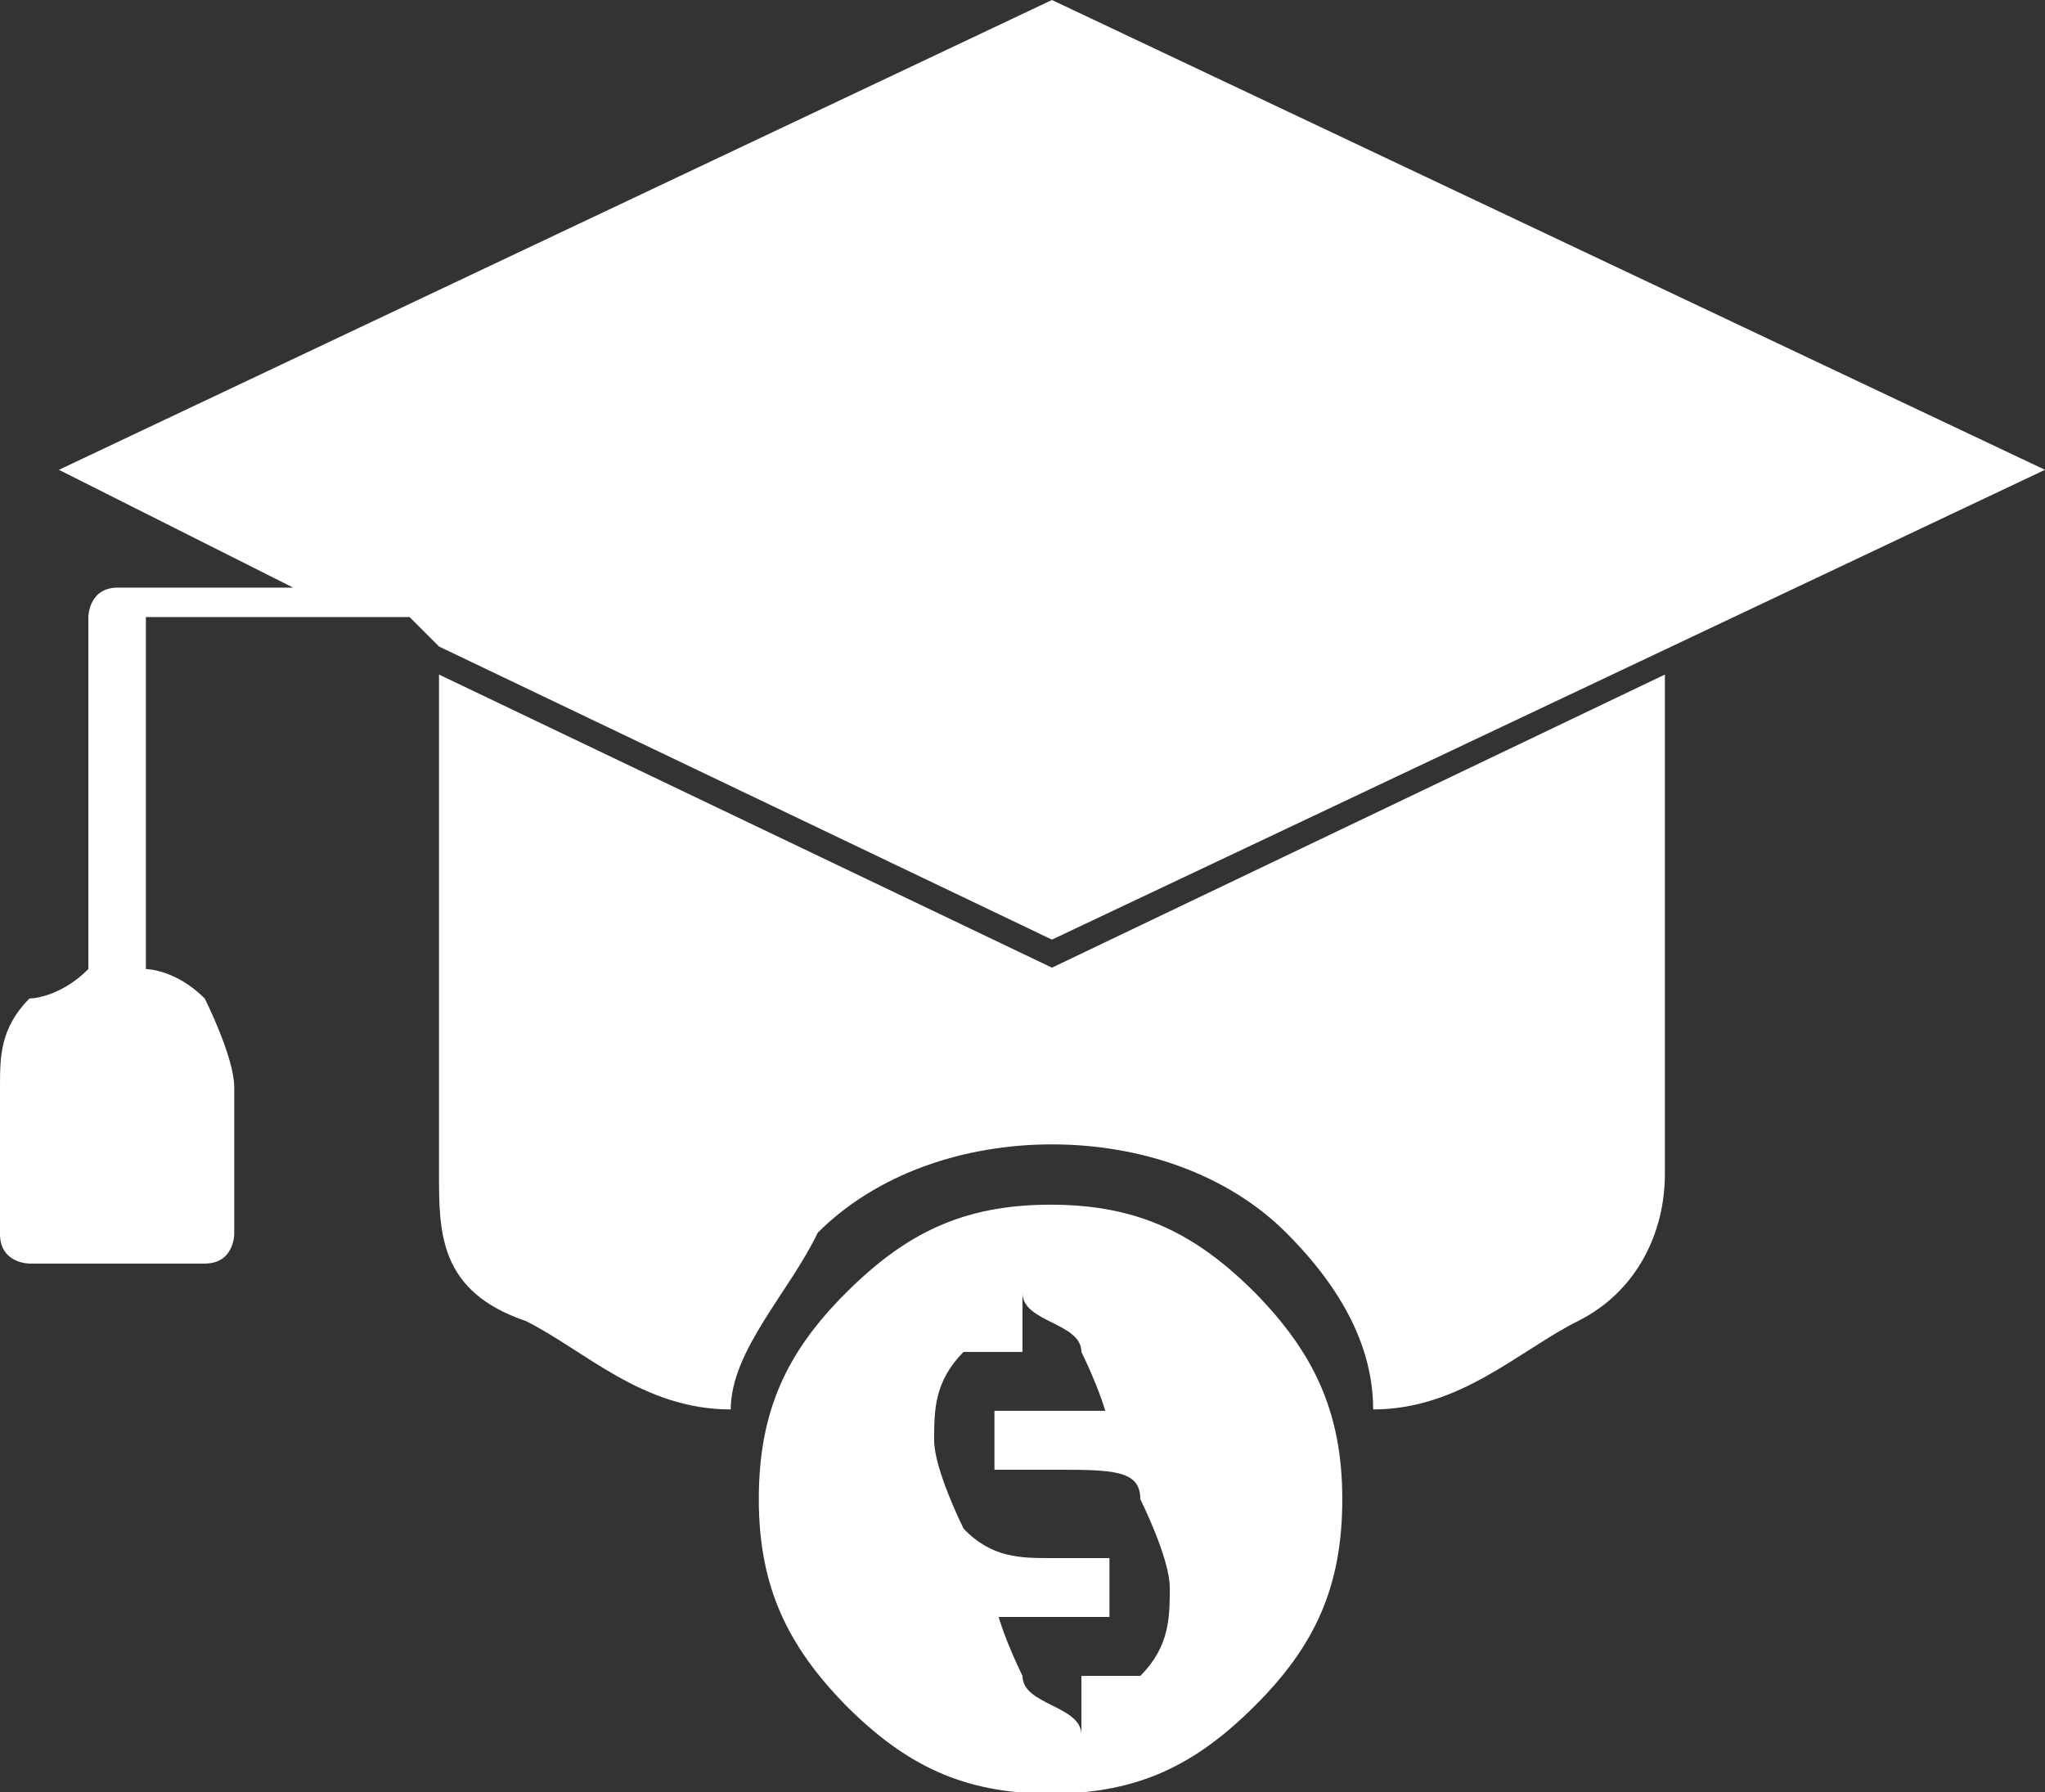
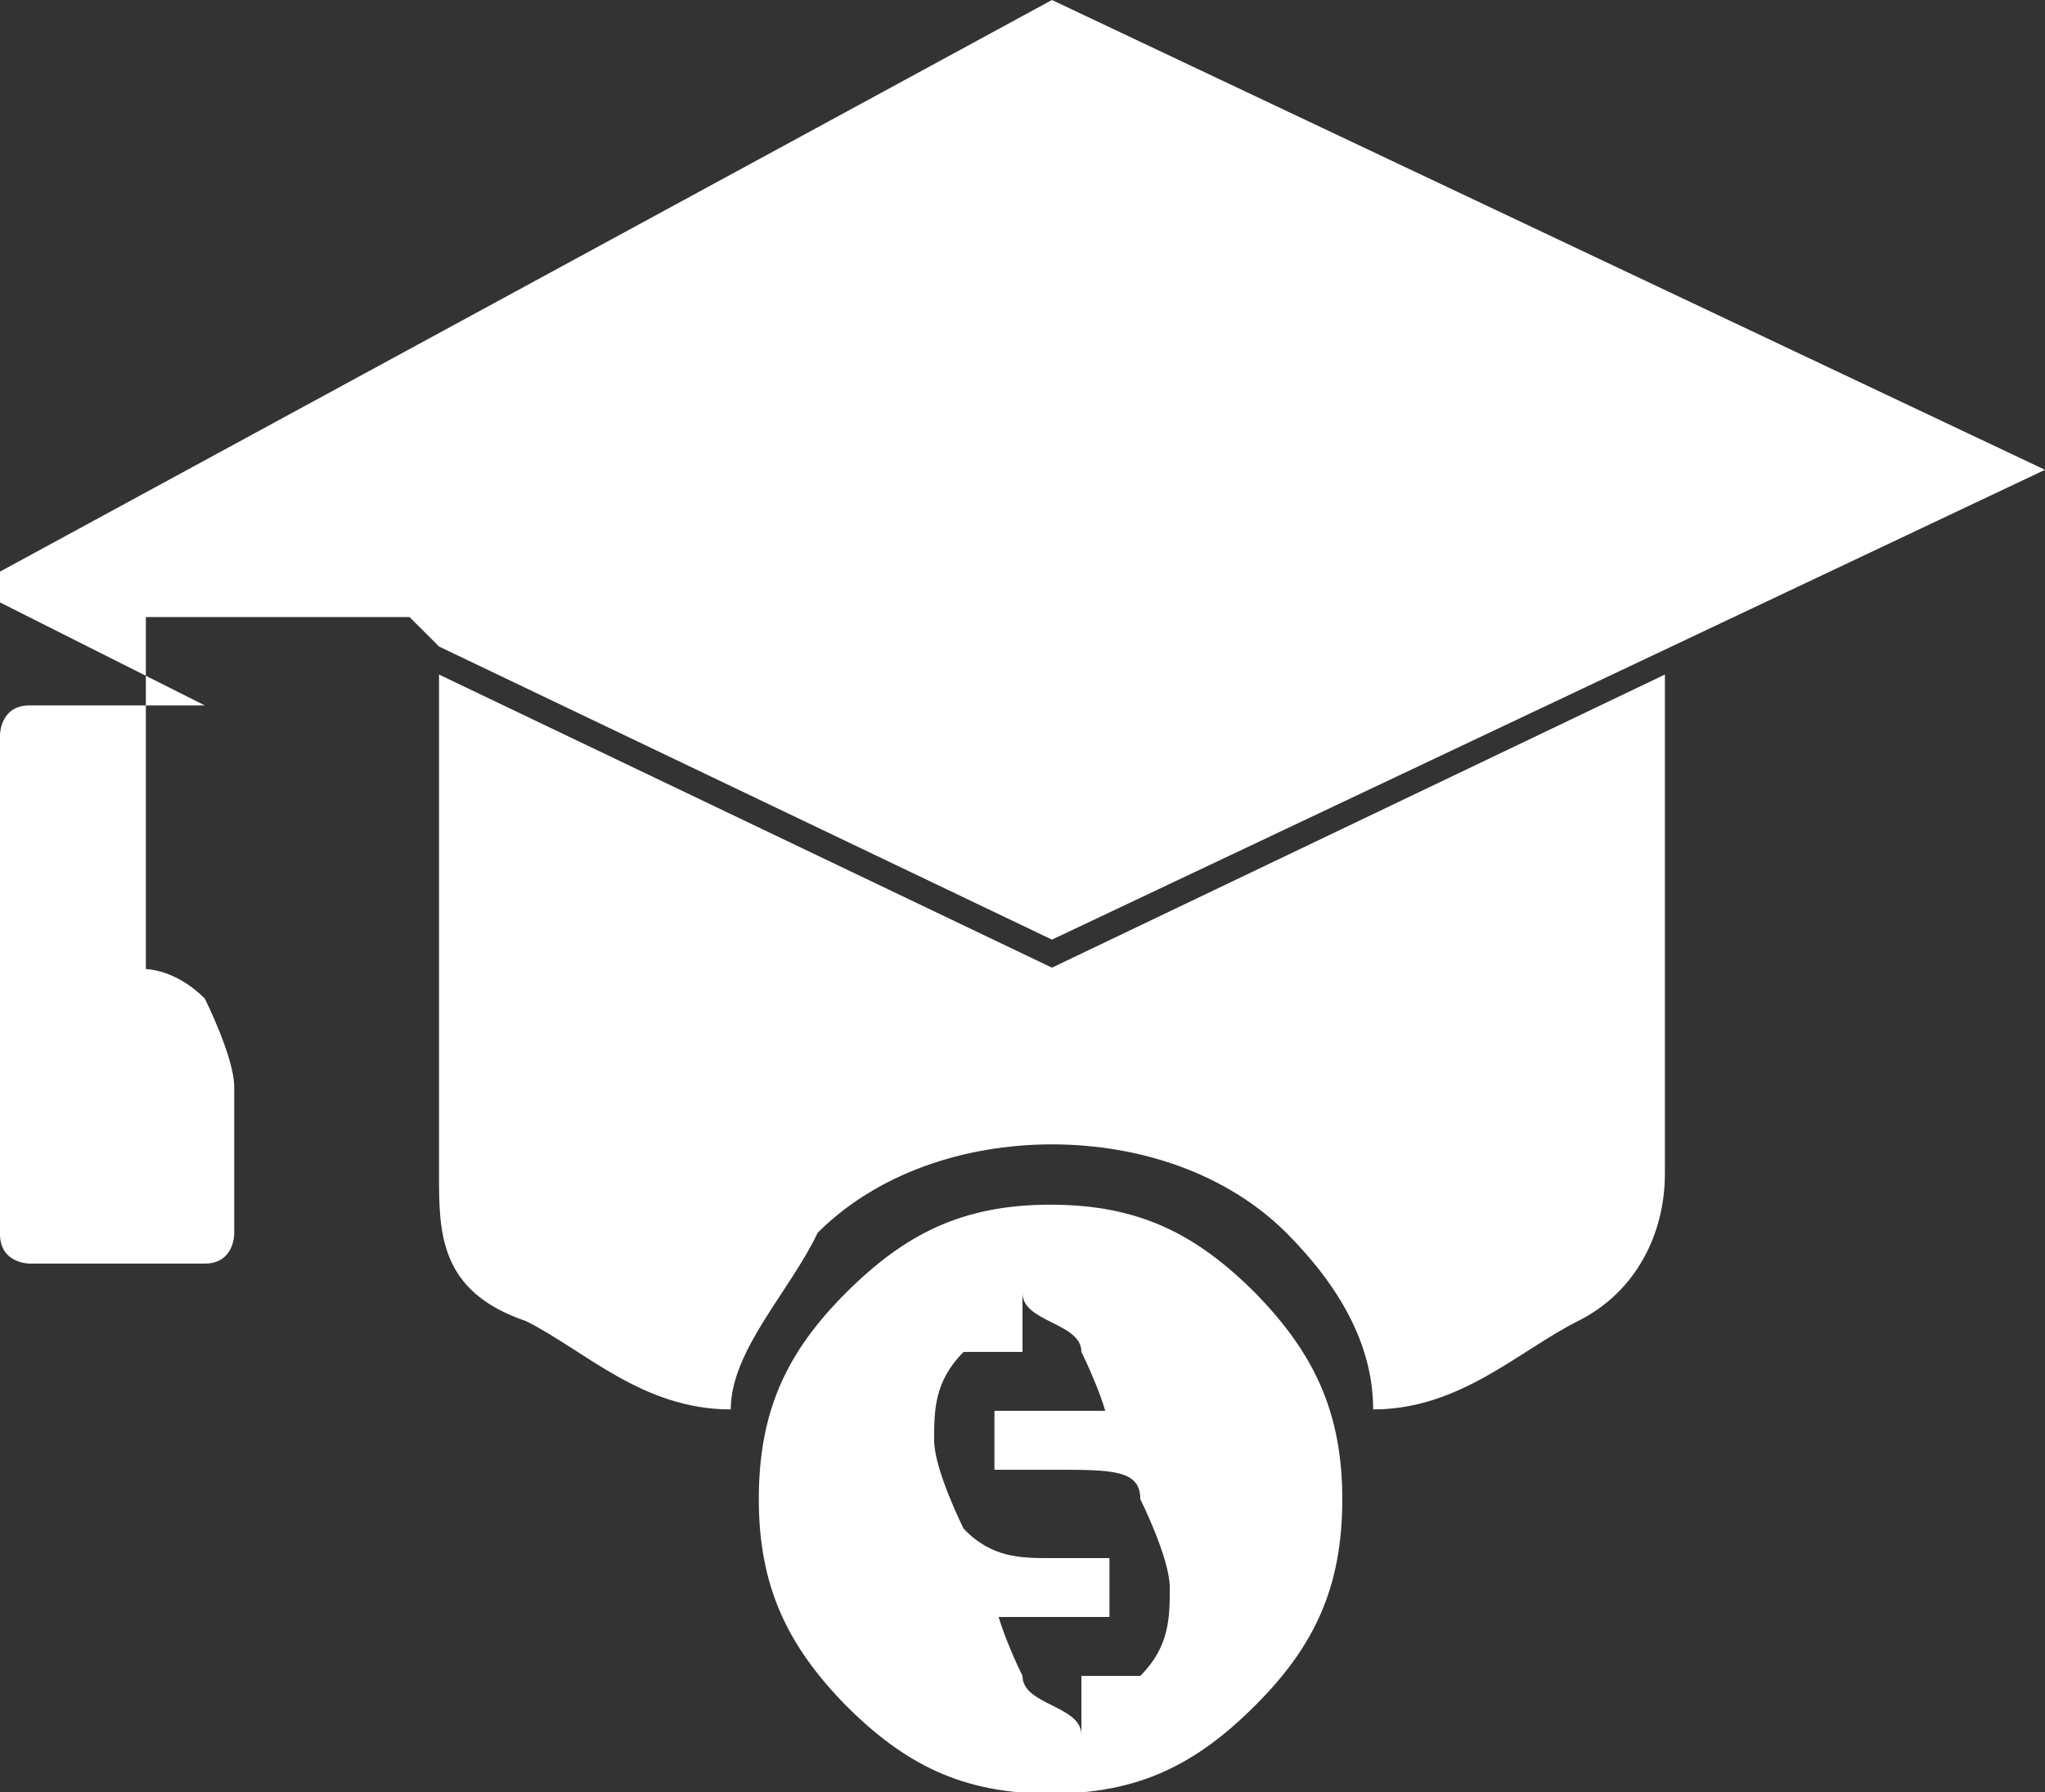
<svg xmlns="http://www.w3.org/2000/svg" id="Layer_1" version="1.1" viewBox="0 0 145.8 127.8">
  <rect x="0" y="0" width="145.8" height="127.8" fill="#333333" stroke="none" />
  <defs>
    <style> .st0 { fill: #fff; } </style>
  </defs>
-   <path class="st0" d="M72.9,92.2c0,2.1,4.2,2.1,4.2,4.2,0,0,2.1,4.2,2.1,6.3v-2.1h-8.3v4.2h4.2c4.2,0,6.2,0,6.2,2.1,0,0,2.1,4.2,2.1,6.3s0,4.2-2.1,6.3h-4.2v4.2c0-2.1-4.2-2.1-4.2-4.2,0,0-2.1-4.2-2.1-6.3v2.1h8.3v-4.2h-4.2c-2.1,0-4.2,0-6.2-2.1,0,0-2.1-4.2-2.1-6.3s0-4.2,2.1-6.3h4.2v-4.2ZM29.2,44H10.4v25.1s2.1,0,4.2,2.1c0,0,2.1,4.2,2.1,6.3v10.5s0,2.1-2.1,2.1H2.1s-2.1,0-2.1-2.1v-10.5c0-2.1,0-4.2,2.1-6.3,0,0,2.1,0,4.2-2.1v-25.1s0-2.1,2.1-2.1h12.5l-16.7-8.4L75,0l70.8,33.5-70.8,33.5-43.7-20.9-2.1-2.1ZM97.9,100.5c6.2,0,10.4-4.2,14.6-6.3,4.2-2.1,6.2-6.3,6.2-10.5v-35.6l-43.7,20.9-43.7-20.9v35.6c0,4.2,0,8.4,6.2,10.5,4.2,2.1,8.3,6.3,14.6,6.3,0-4.2,4.2-8.4,6.2-12.6,4.2-4.2,10.4-6.3,16.7-6.3s12.5,2.1,16.7,6.3c4.2,4.2,6.2,8.4,6.2,12.6ZM89.5,92.2c-4.2-4.2-8.3-6.3-14.6-6.3s-10.4,2.1-14.6,6.3c-4.2,4.2-6.2,8.4-6.2,14.7s2.1,10.5,6.2,14.7c4.2,4.2,8.3,6.3,14.6,6.3s10.4-2.1,14.6-6.3c4.2-4.2,6.2-8.4,6.2-14.7s-2.1-10.5-6.2-14.7Z" />
+   <path class="st0" d="M72.9,92.2c0,2.1,4.2,2.1,4.2,4.2,0,0,2.1,4.2,2.1,6.3v-2.1h-8.3v4.2h4.2c4.2,0,6.2,0,6.2,2.1,0,0,2.1,4.2,2.1,6.3s0,4.2-2.1,6.3h-4.2v4.2c0-2.1-4.2-2.1-4.2-4.2,0,0-2.1-4.2-2.1-6.3v2.1h8.3v-4.2h-4.2c-2.1,0-4.2,0-6.2-2.1,0,0-2.1-4.2-2.1-6.3s0-4.2,2.1-6.3h4.2v-4.2ZM29.2,44H10.4v25.1s2.1,0,4.2,2.1c0,0,2.1,4.2,2.1,6.3v10.5s0,2.1-2.1,2.1H2.1s-2.1,0-2.1-2.1v-10.5v-25.1s0-2.1,2.1-2.1h12.5l-16.7-8.4L75,0l70.8,33.5-70.8,33.5-43.7-20.9-2.1-2.1ZM97.9,100.5c6.2,0,10.4-4.2,14.6-6.3,4.2-2.1,6.2-6.3,6.2-10.5v-35.6l-43.7,20.9-43.7-20.9v35.6c0,4.2,0,8.4,6.2,10.5,4.2,2.1,8.3,6.3,14.6,6.3,0-4.2,4.2-8.4,6.2-12.6,4.2-4.2,10.4-6.3,16.7-6.3s12.5,2.1,16.7,6.3c4.2,4.2,6.2,8.4,6.2,12.6ZM89.5,92.2c-4.2-4.2-8.3-6.3-14.6-6.3s-10.4,2.1-14.6,6.3c-4.2,4.2-6.2,8.4-6.2,14.7s2.1,10.5,6.2,14.7c4.2,4.2,8.3,6.3,14.6,6.3s10.4-2.1,14.6-6.3c4.2-4.2,6.2-8.4,6.2-14.7s-2.1-10.5-6.2-14.7Z" />
</svg>